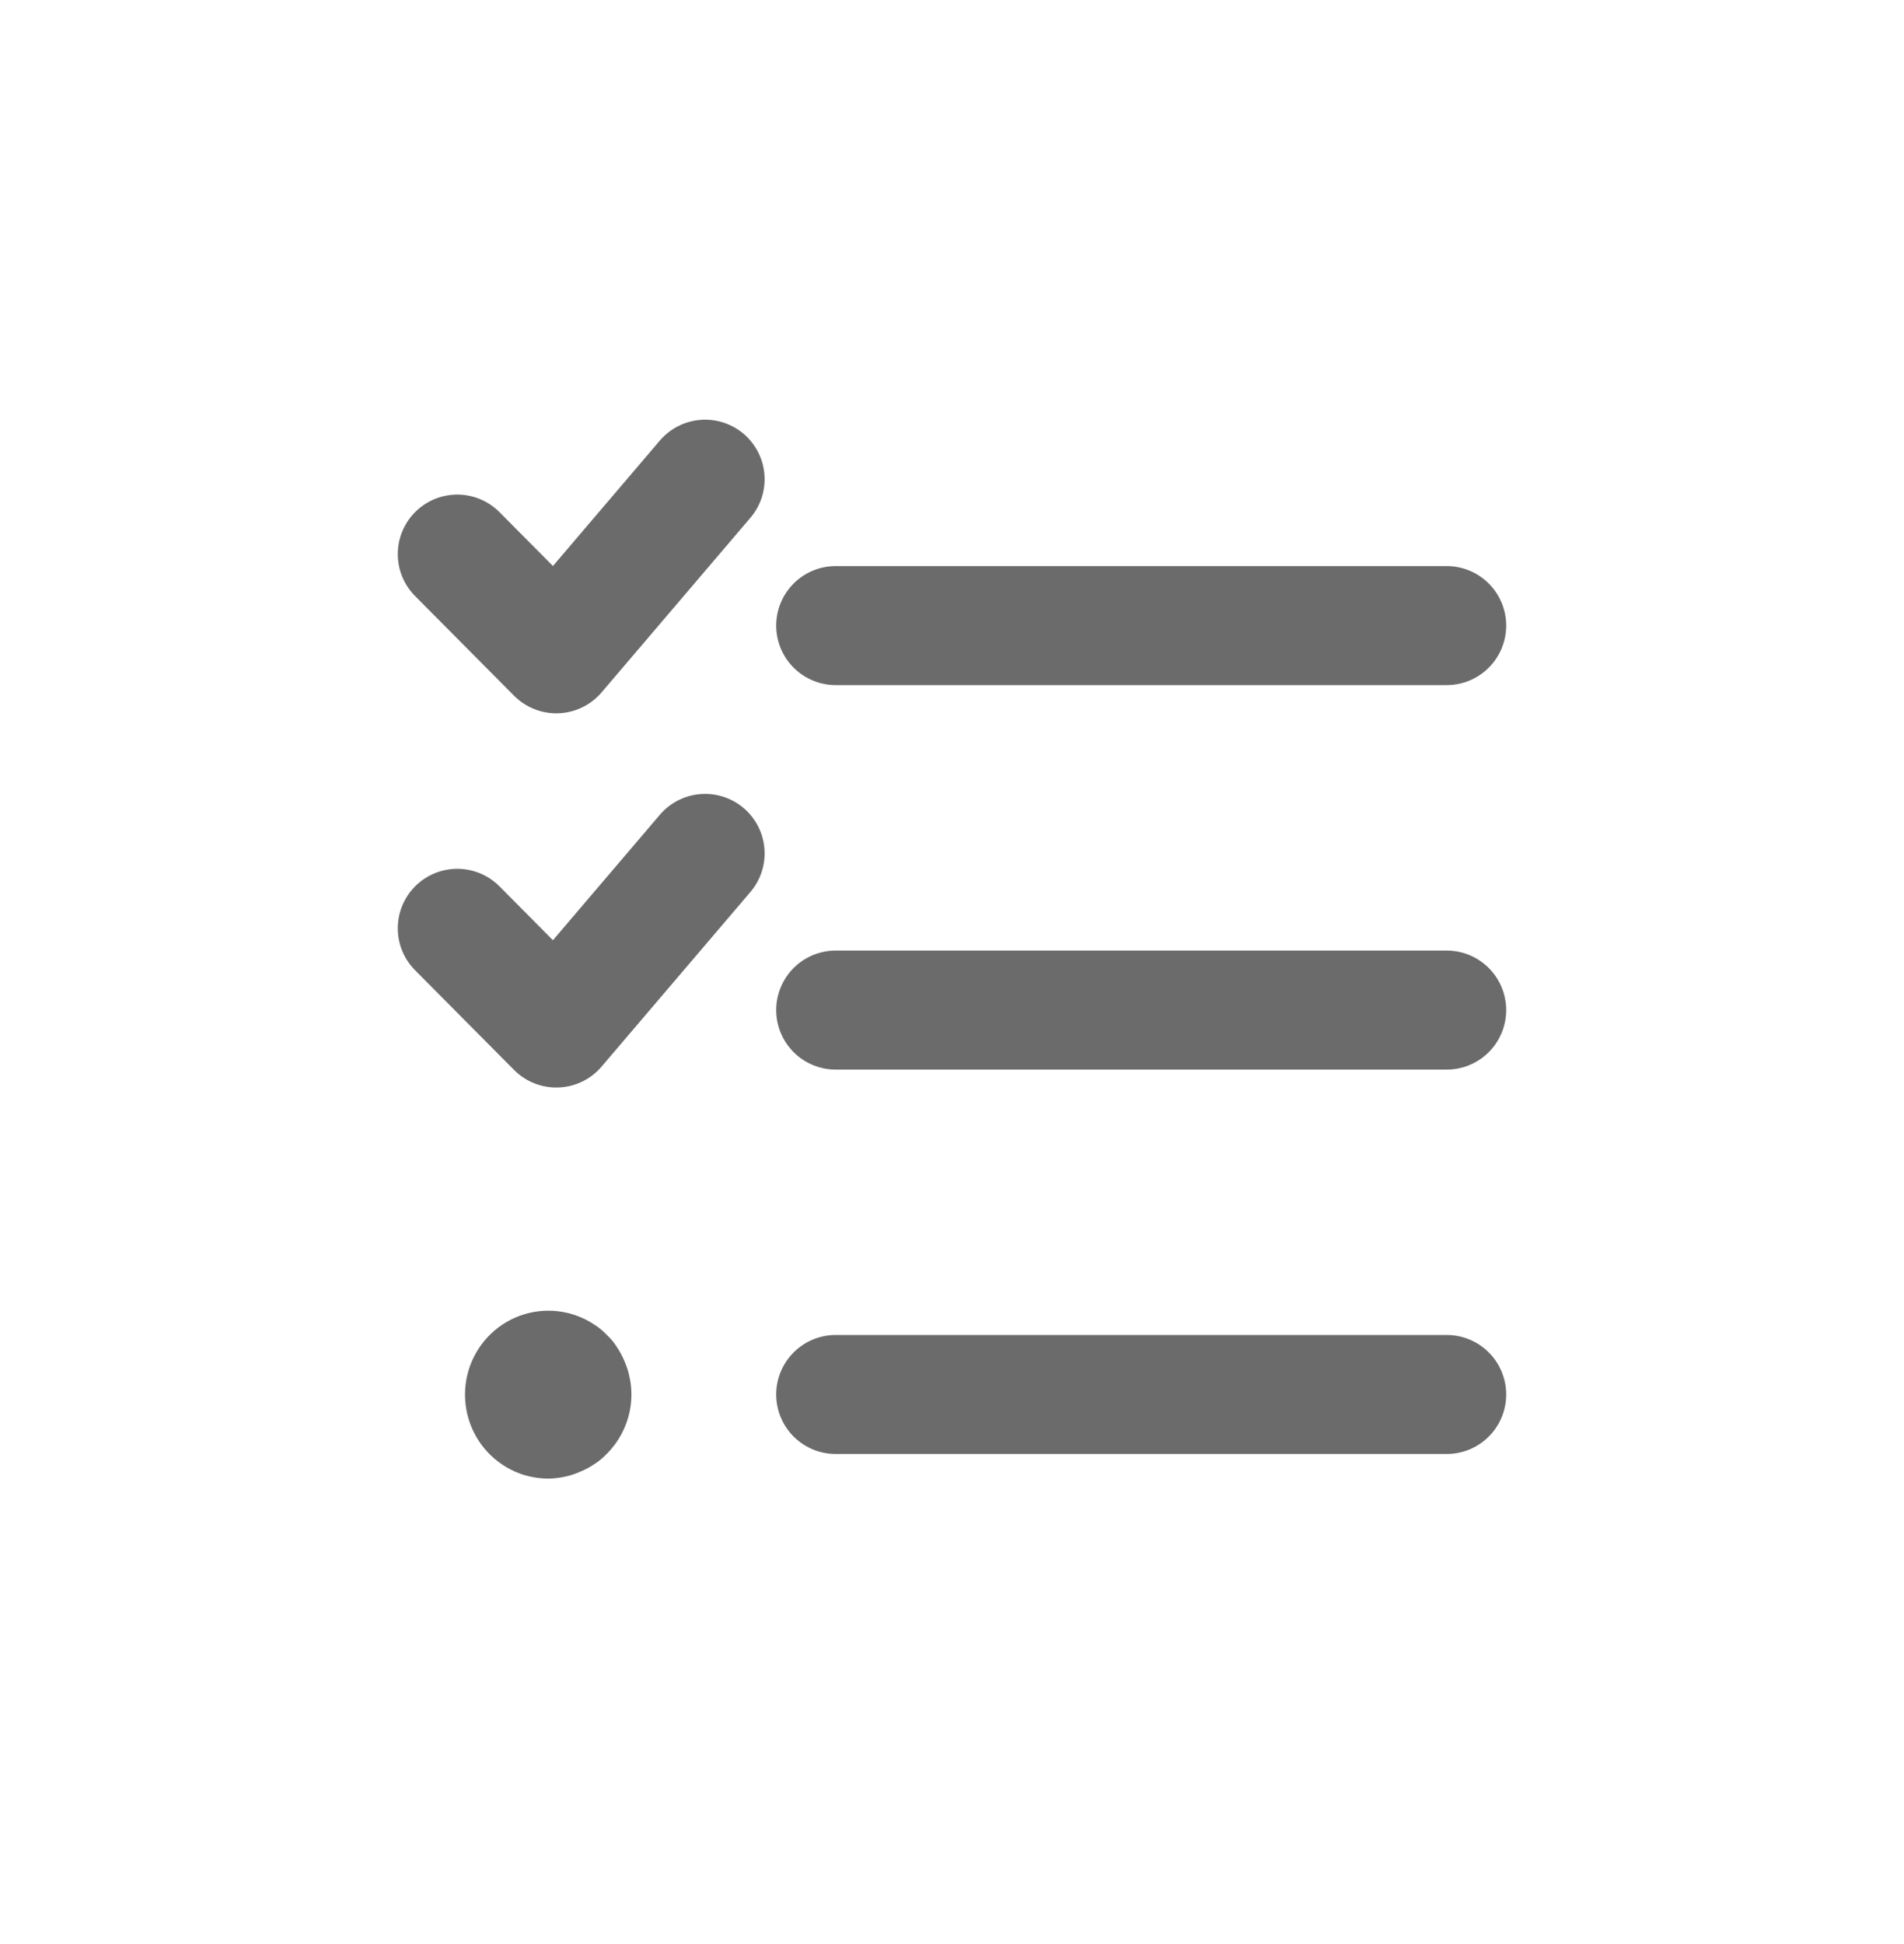
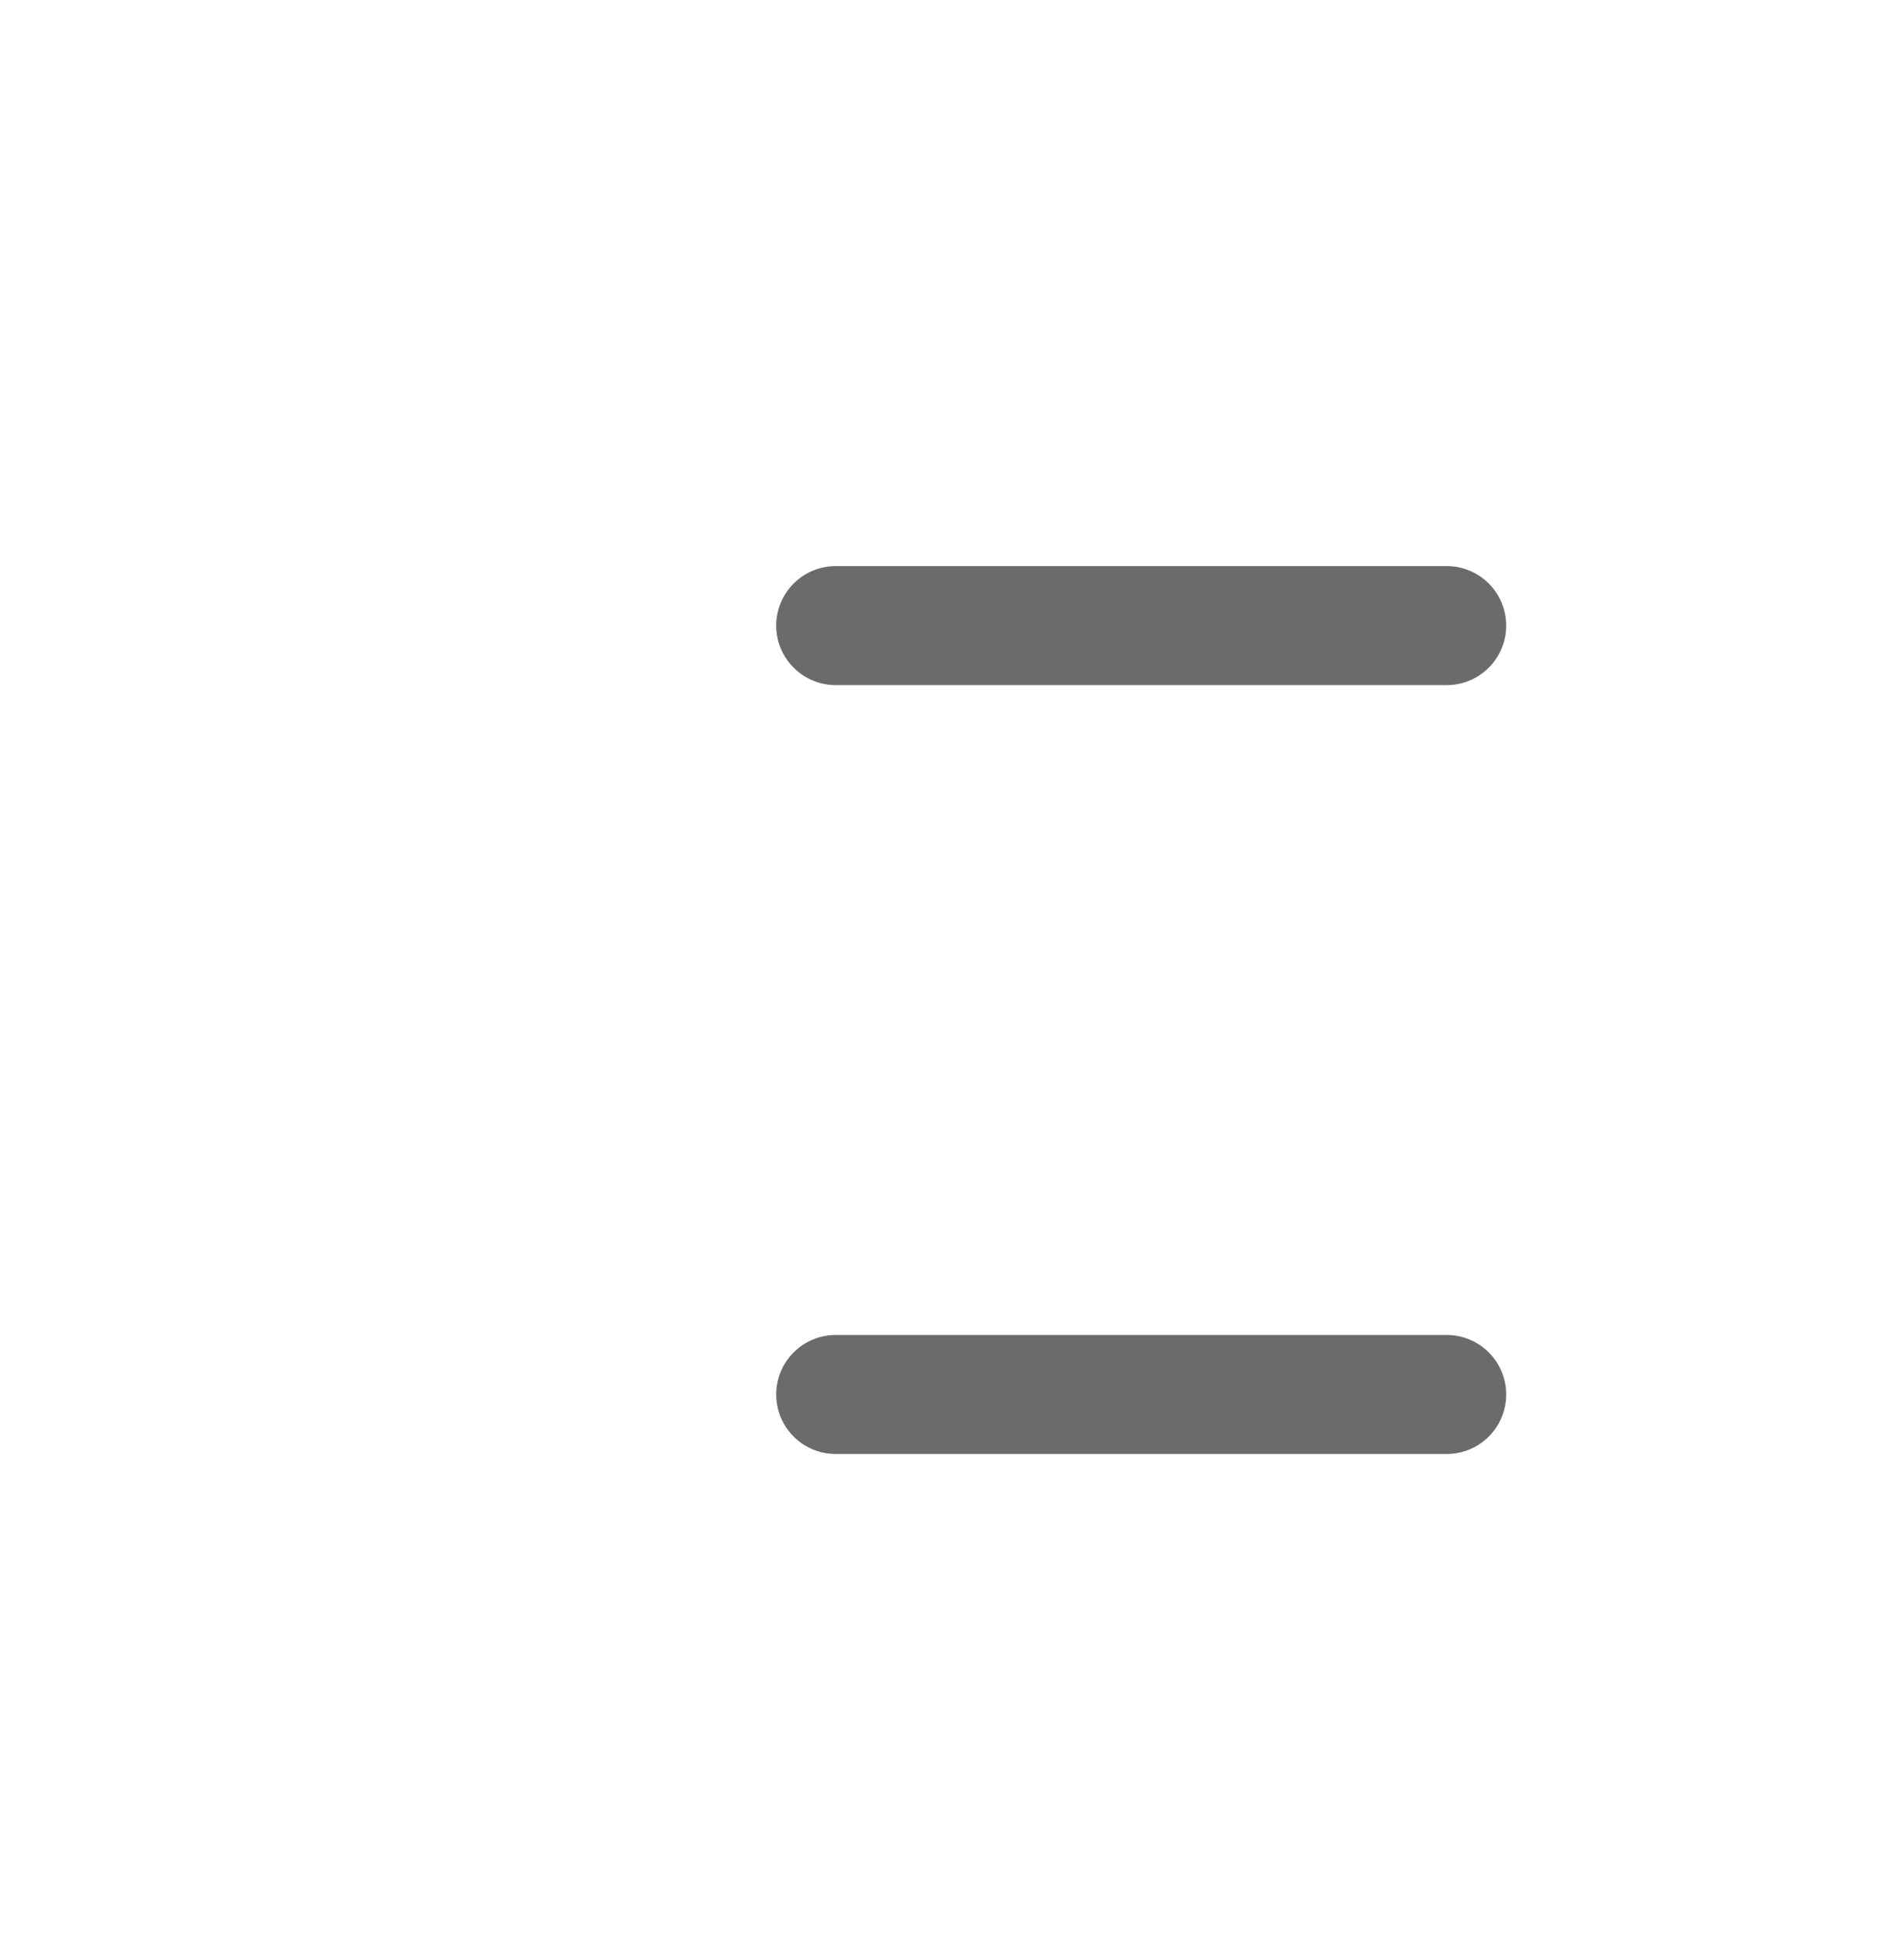
<svg xmlns="http://www.w3.org/2000/svg" width="48" height="49" viewBox="0 0 48 49" fill="none">
  <path d="M21.068 15.768H36.471" stroke="#6B6B6B" stroke-width="3" stroke-miterlimit="10" stroke-linecap="round" />
-   <path d="M21.068 25.459H36.471" stroke="#6B6B6B" stroke-width="3" stroke-miterlimit="10" stroke-linecap="round" />
  <path d="M21.068 35.148H36.471" stroke="#6B6B6B" stroke-width="3" stroke-miterlimit="10" stroke-linecap="round" />
-   <path d="M13.82 37.268C13.492 37.267 13.169 37.19 12.877 37.041C12.585 36.892 12.331 36.677 12.136 36.412C11.941 36.147 11.81 35.84 11.754 35.514C11.698 35.19 11.718 34.856 11.812 34.54C11.907 34.224 12.074 33.935 12.299 33.696C12.525 33.456 12.803 33.273 13.111 33.161C13.419 33.05 13.749 33.011 14.074 33.051C14.399 33.09 14.711 33.205 14.984 33.387C15.101 33.461 15.207 33.55 15.302 33.651C15.403 33.745 15.492 33.852 15.564 33.971C15.639 34.086 15.703 34.208 15.755 34.336C15.916 34.721 15.959 35.147 15.878 35.557C15.797 35.967 15.597 36.344 15.302 36.639C15.207 36.74 15.101 36.829 14.984 36.903C14.871 36.981 14.749 37.045 14.622 37.095C14.496 37.153 14.364 37.195 14.228 37.223C14.094 37.251 13.957 37.267 13.82 37.268Z" fill="#6B6B6B" />
-   <path d="M11.528 13.966L14.024 16.479L17.776 12.078" stroke="#6B6B6B" stroke-width="3" stroke-linecap="round" stroke-linejoin="round" />
-   <path d="M11.528 23.398L14.024 25.911L17.776 21.51" stroke="#6B6B6B" stroke-width="3" stroke-linecap="round" stroke-linejoin="round" />
</svg>